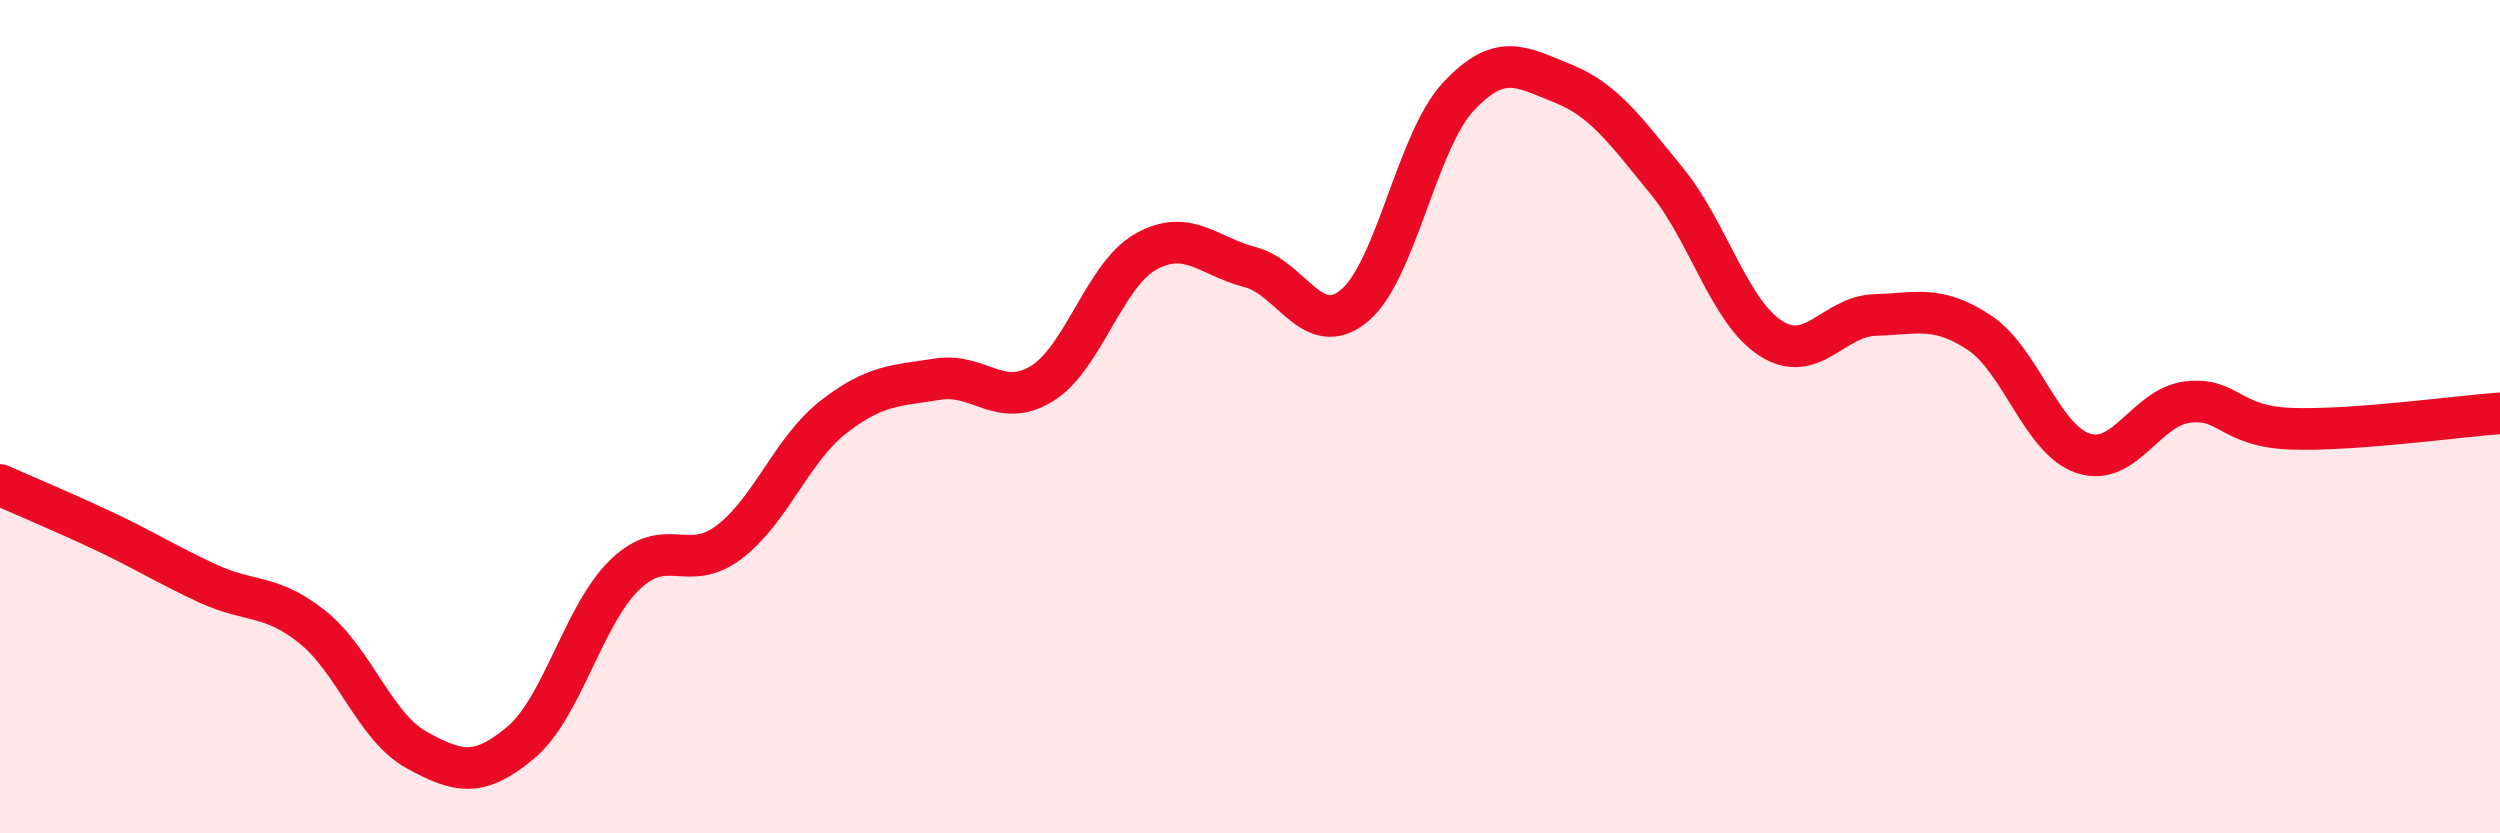
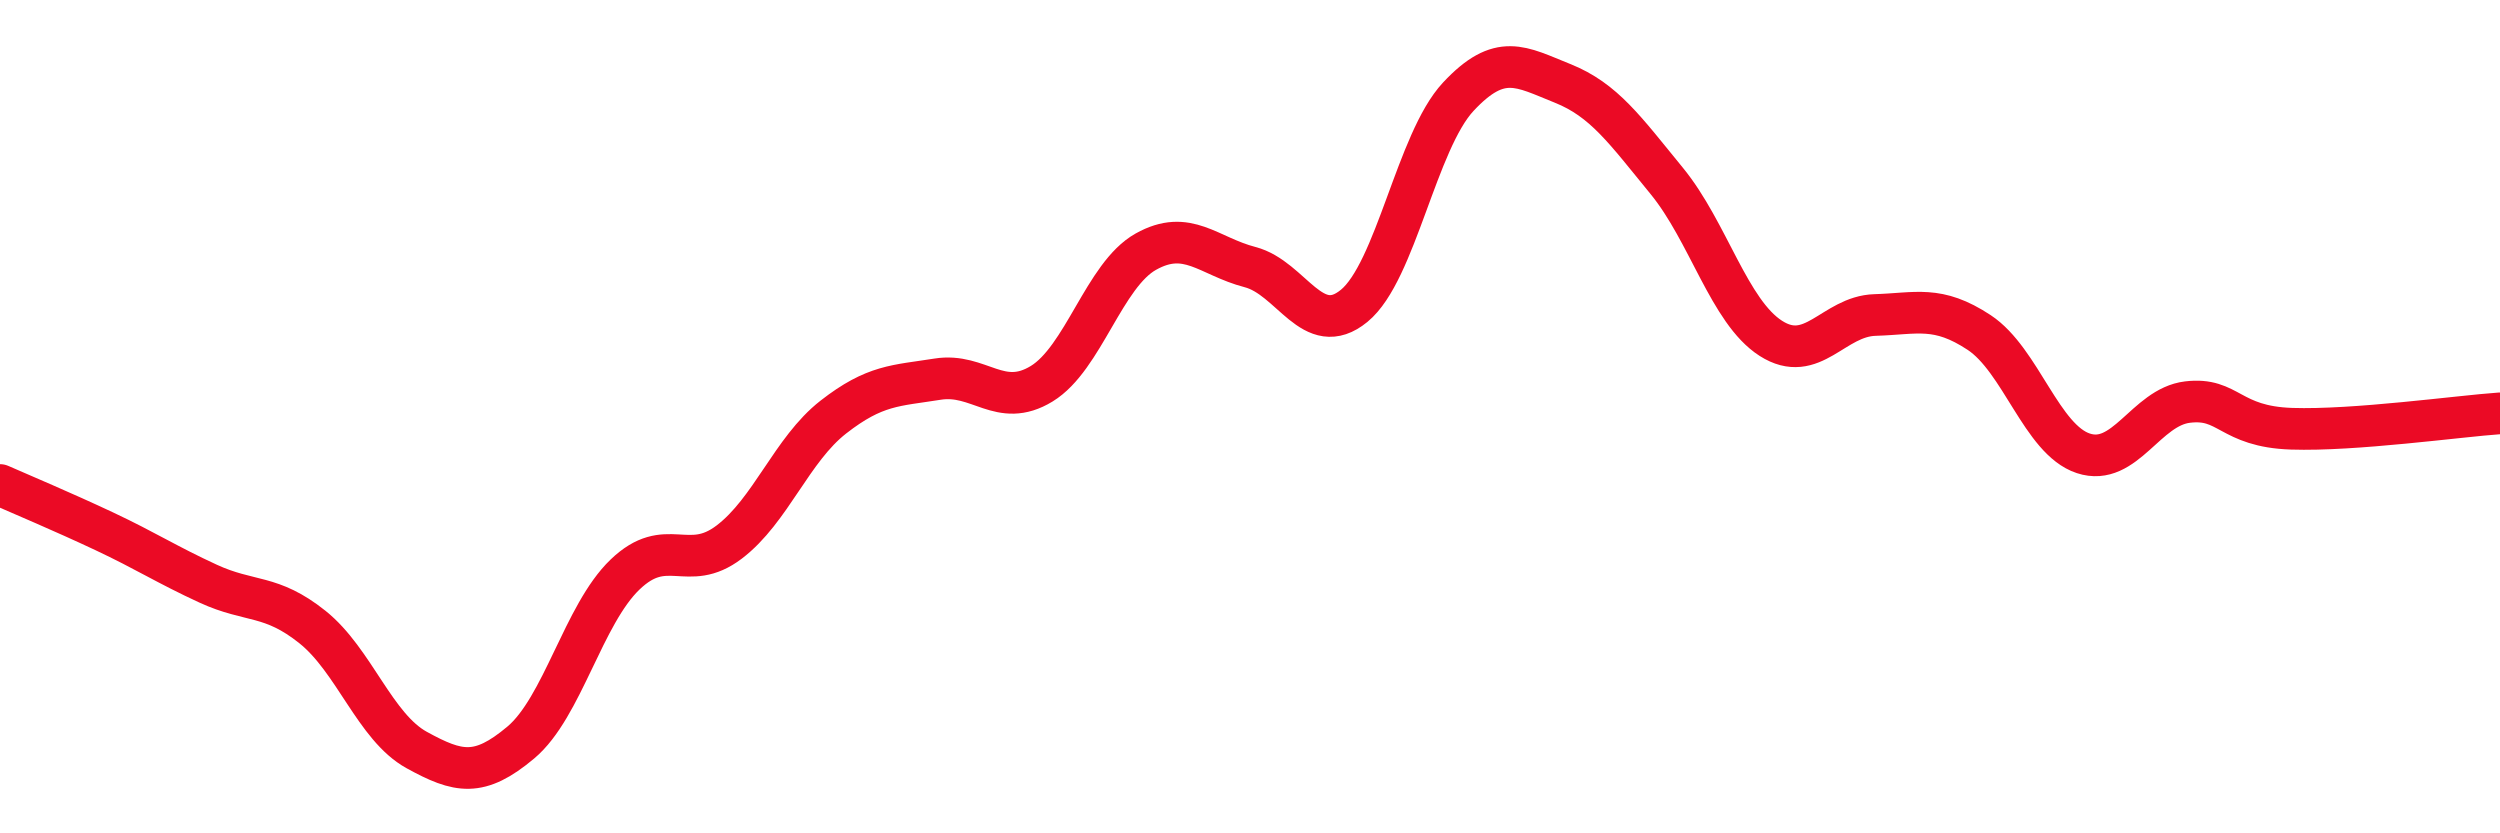
<svg xmlns="http://www.w3.org/2000/svg" width="60" height="20" viewBox="0 0 60 20">
-   <path d="M 0,11.64 C 0.5,11.86 1.5,12.28 2.5,12.75 C 3.5,13.22 4,13.55 5,14.01 C 6,14.47 6.5,14.25 7.5,15.05 C 8.5,15.85 9,17.45 10,18 C 11,18.55 11.5,18.66 12.5,17.82 C 13.5,16.98 14,14.75 15,13.79 C 16,12.83 16.5,13.77 17.5,13.01 C 18.5,12.25 19,10.79 20,10.01 C 21,9.23 21.5,9.26 22.5,9.1 C 23.5,8.94 24,9.82 25,9.21 C 26,8.6 26.5,6.6 27.5,6.04 C 28.5,5.48 29,6.15 30,6.41 C 31,6.67 31.5,8.16 32.5,7.34 C 33.5,6.52 34,3.39 35,2.32 C 36,1.25 36.5,1.6 37.5,2 C 38.5,2.4 39,3.12 40,4.34 C 41,5.56 41.5,7.48 42.5,8.12 C 43.5,8.76 44,7.59 45,7.56 C 46,7.53 46.5,7.32 47.5,7.98 C 48.5,8.64 49,10.55 50,10.88 C 51,11.21 51.5,9.77 52.5,9.65 C 53.5,9.53 53.5,10.24 55,10.29 C 56.5,10.34 59,9.99 60,9.92L60 20L0 20Z" fill="#EB0A25" opacity="0.1" stroke-linecap="round" stroke-linejoin="round" />
  <path d="M 0,11.64 C 0.5,11.86 1.5,12.28 2.5,12.75 C 3.5,13.22 4,13.55 5,14.01 C 6,14.47 6.5,14.25 7.5,15.05 C 8.5,15.85 9,17.45 10,18 C 11,18.55 11.5,18.66 12.5,17.82 C 13.5,16.98 14,14.75 15,13.79 C 16,12.83 16.5,13.77 17.5,13.01 C 18.5,12.25 19,10.79 20,10.01 C 21,9.23 21.5,9.26 22.5,9.1 C 23.5,8.94 24,9.82 25,9.21 C 26,8.6 26.5,6.6 27.5,6.04 C 28.5,5.48 29,6.15 30,6.41 C 31,6.67 31.5,8.16 32.5,7.34 C 33.5,6.52 34,3.39 35,2.32 C 36,1.25 36.5,1.6 37.5,2 C 38.5,2.4 39,3.12 40,4.34 C 41,5.56 41.5,7.48 42.5,8.12 C 43.5,8.76 44,7.59 45,7.56 C 46,7.53 46.5,7.32 47.5,7.98 C 48.5,8.64 49,10.55 50,10.88 C 51,11.21 51.5,9.77 52.5,9.65 C 53.5,9.53 53.5,10.24 55,10.29 C 56.5,10.34 59,9.99 60,9.92" stroke="#EB0A25" stroke-width="1" fill="none" stroke-linecap="round" stroke-linejoin="round" />
</svg>